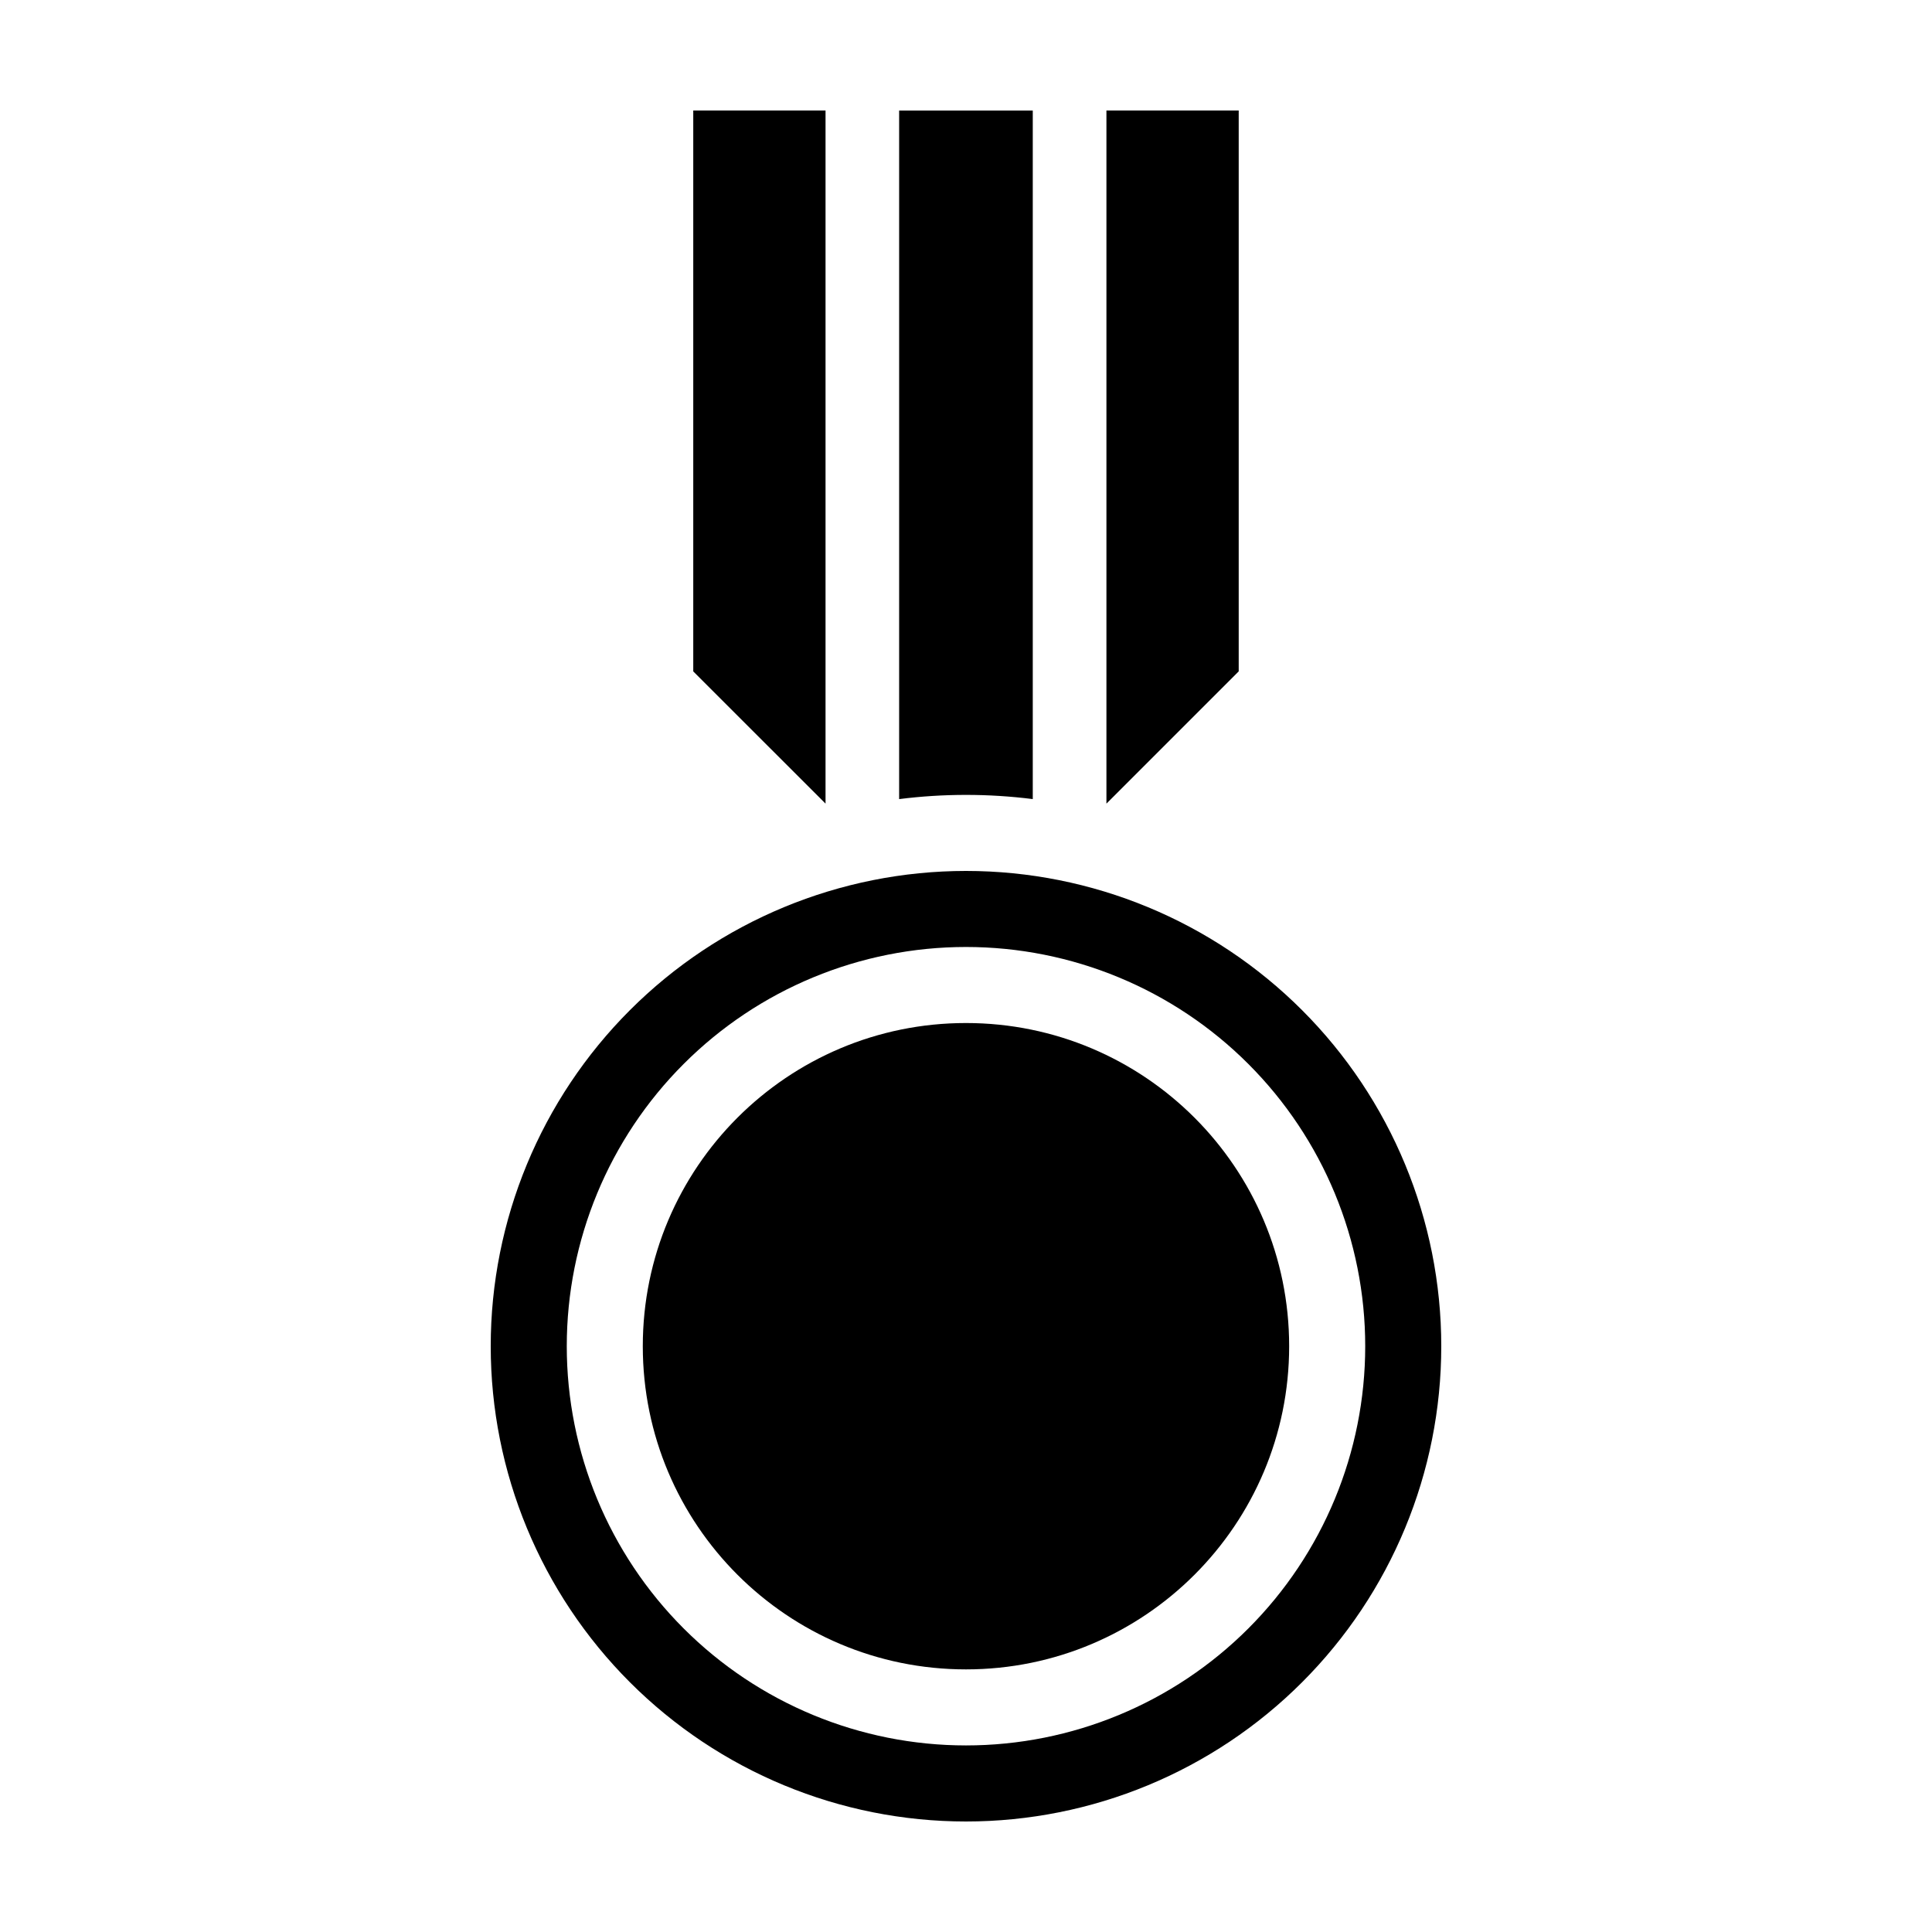
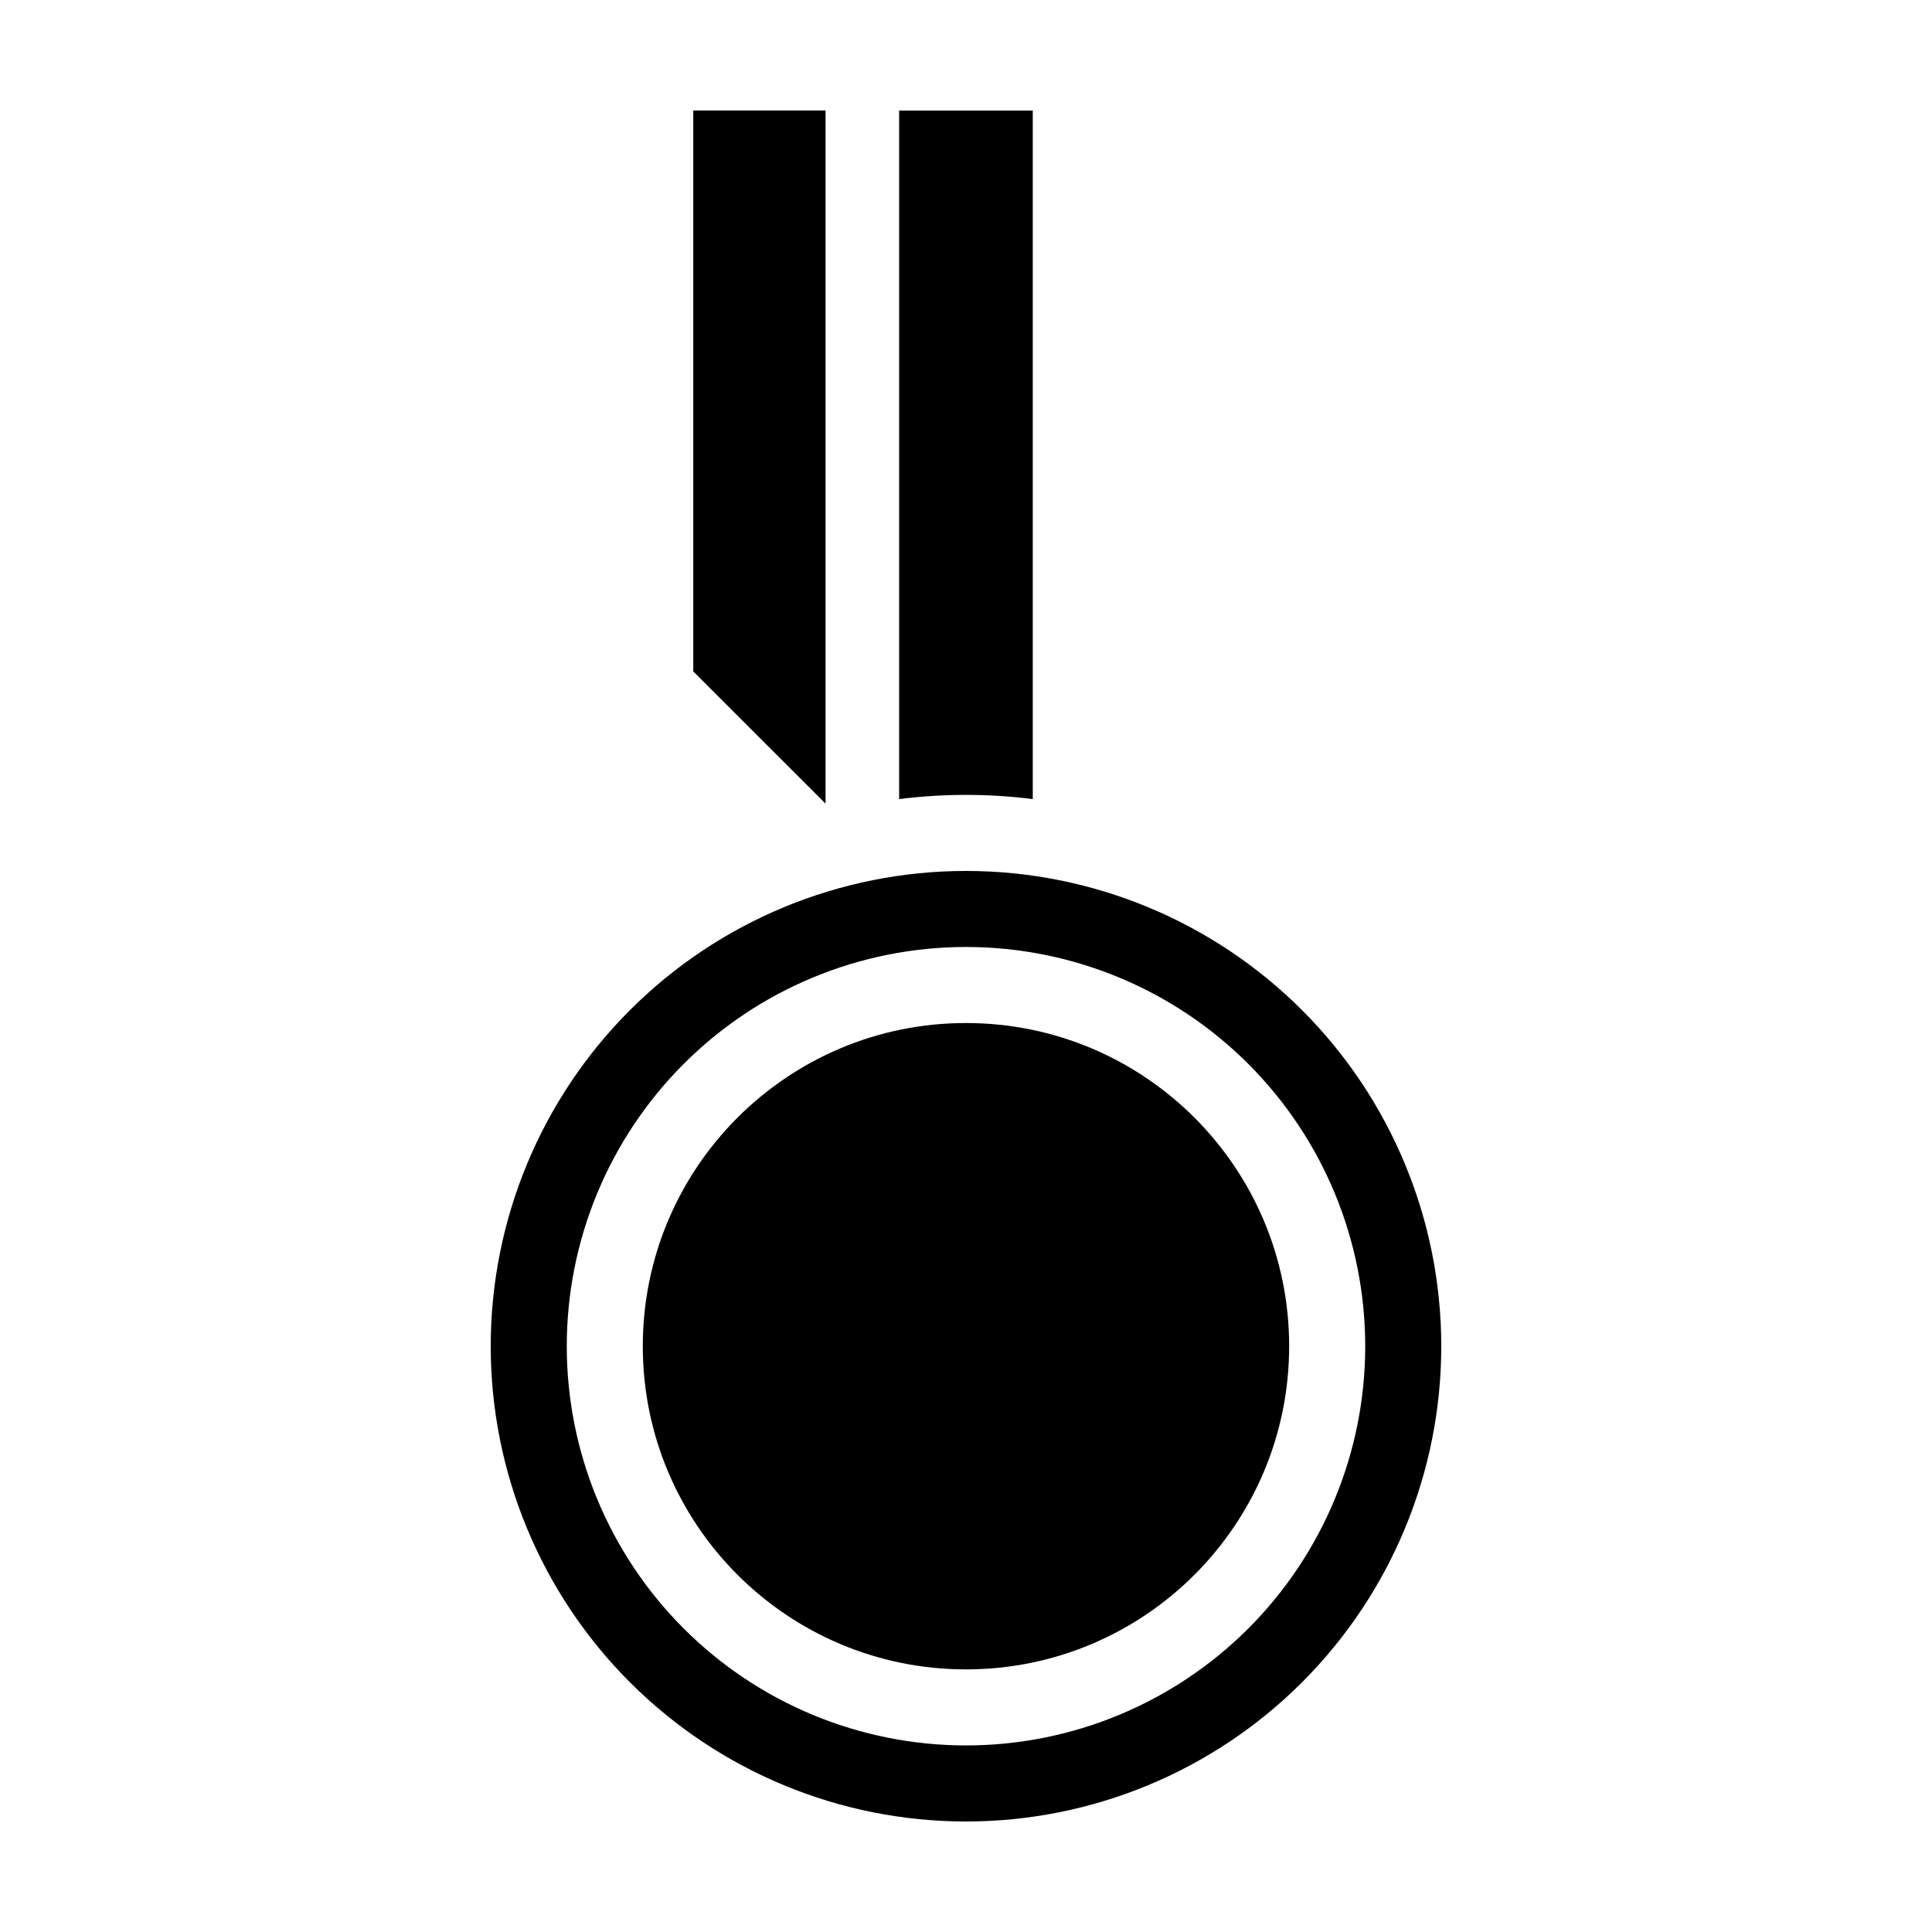
<svg xmlns="http://www.w3.org/2000/svg" fill="#000000" width="800px" height="800px" version="1.1" viewBox="144 144 512 512">
  <g>
    <path d="m400 374.81c-33.406 0-65.441 13.27-89.062 36.891-23.621 23.621-36.891 55.656-36.891 89.062 0 33.402 13.27 65.441 36.891 89.059 23.621 23.621 55.656 36.891 89.062 36.891 33.402 0 65.441-13.27 89.059-36.891 23.621-23.617 36.891-55.656 36.891-89.059 0-33.406-13.27-65.441-36.891-89.062-23.617-23.621-55.656-36.891-89.059-36.891zm0 231.75v-0.004c-28.062 0-54.973-11.145-74.812-30.984-19.844-19.844-30.988-46.754-30.988-74.812 0-28.062 11.145-54.973 30.988-74.812 19.84-19.844 46.75-30.988 74.812-30.988 28.059 0 54.969 11.145 74.809 30.988 19.844 19.84 30.988 46.75 30.988 74.812 0 28.059-11.145 54.969-30.988 74.812-19.84 19.84-46.75 30.984-74.809 30.984z" />
    <path d="m485.64 500.76c0 47.301-38.344 85.645-85.645 85.645-47.305 0-85.648-38.344-85.648-85.645 0-47.305 38.344-85.648 85.648-85.648 47.301 0 85.645 38.344 85.645 85.648" />
    <path d="m327.72 321.93 35.055 35.035v-183.68h-35.055z" />
-     <path d="m472.27 173.29h-35.055v183.68l35.055-35.055z" />
    <path d="m382.28 355.77c11.758-1.484 23.656-1.484 35.414-0.004v-182.47h-35.414z" />
  </g>
</svg>